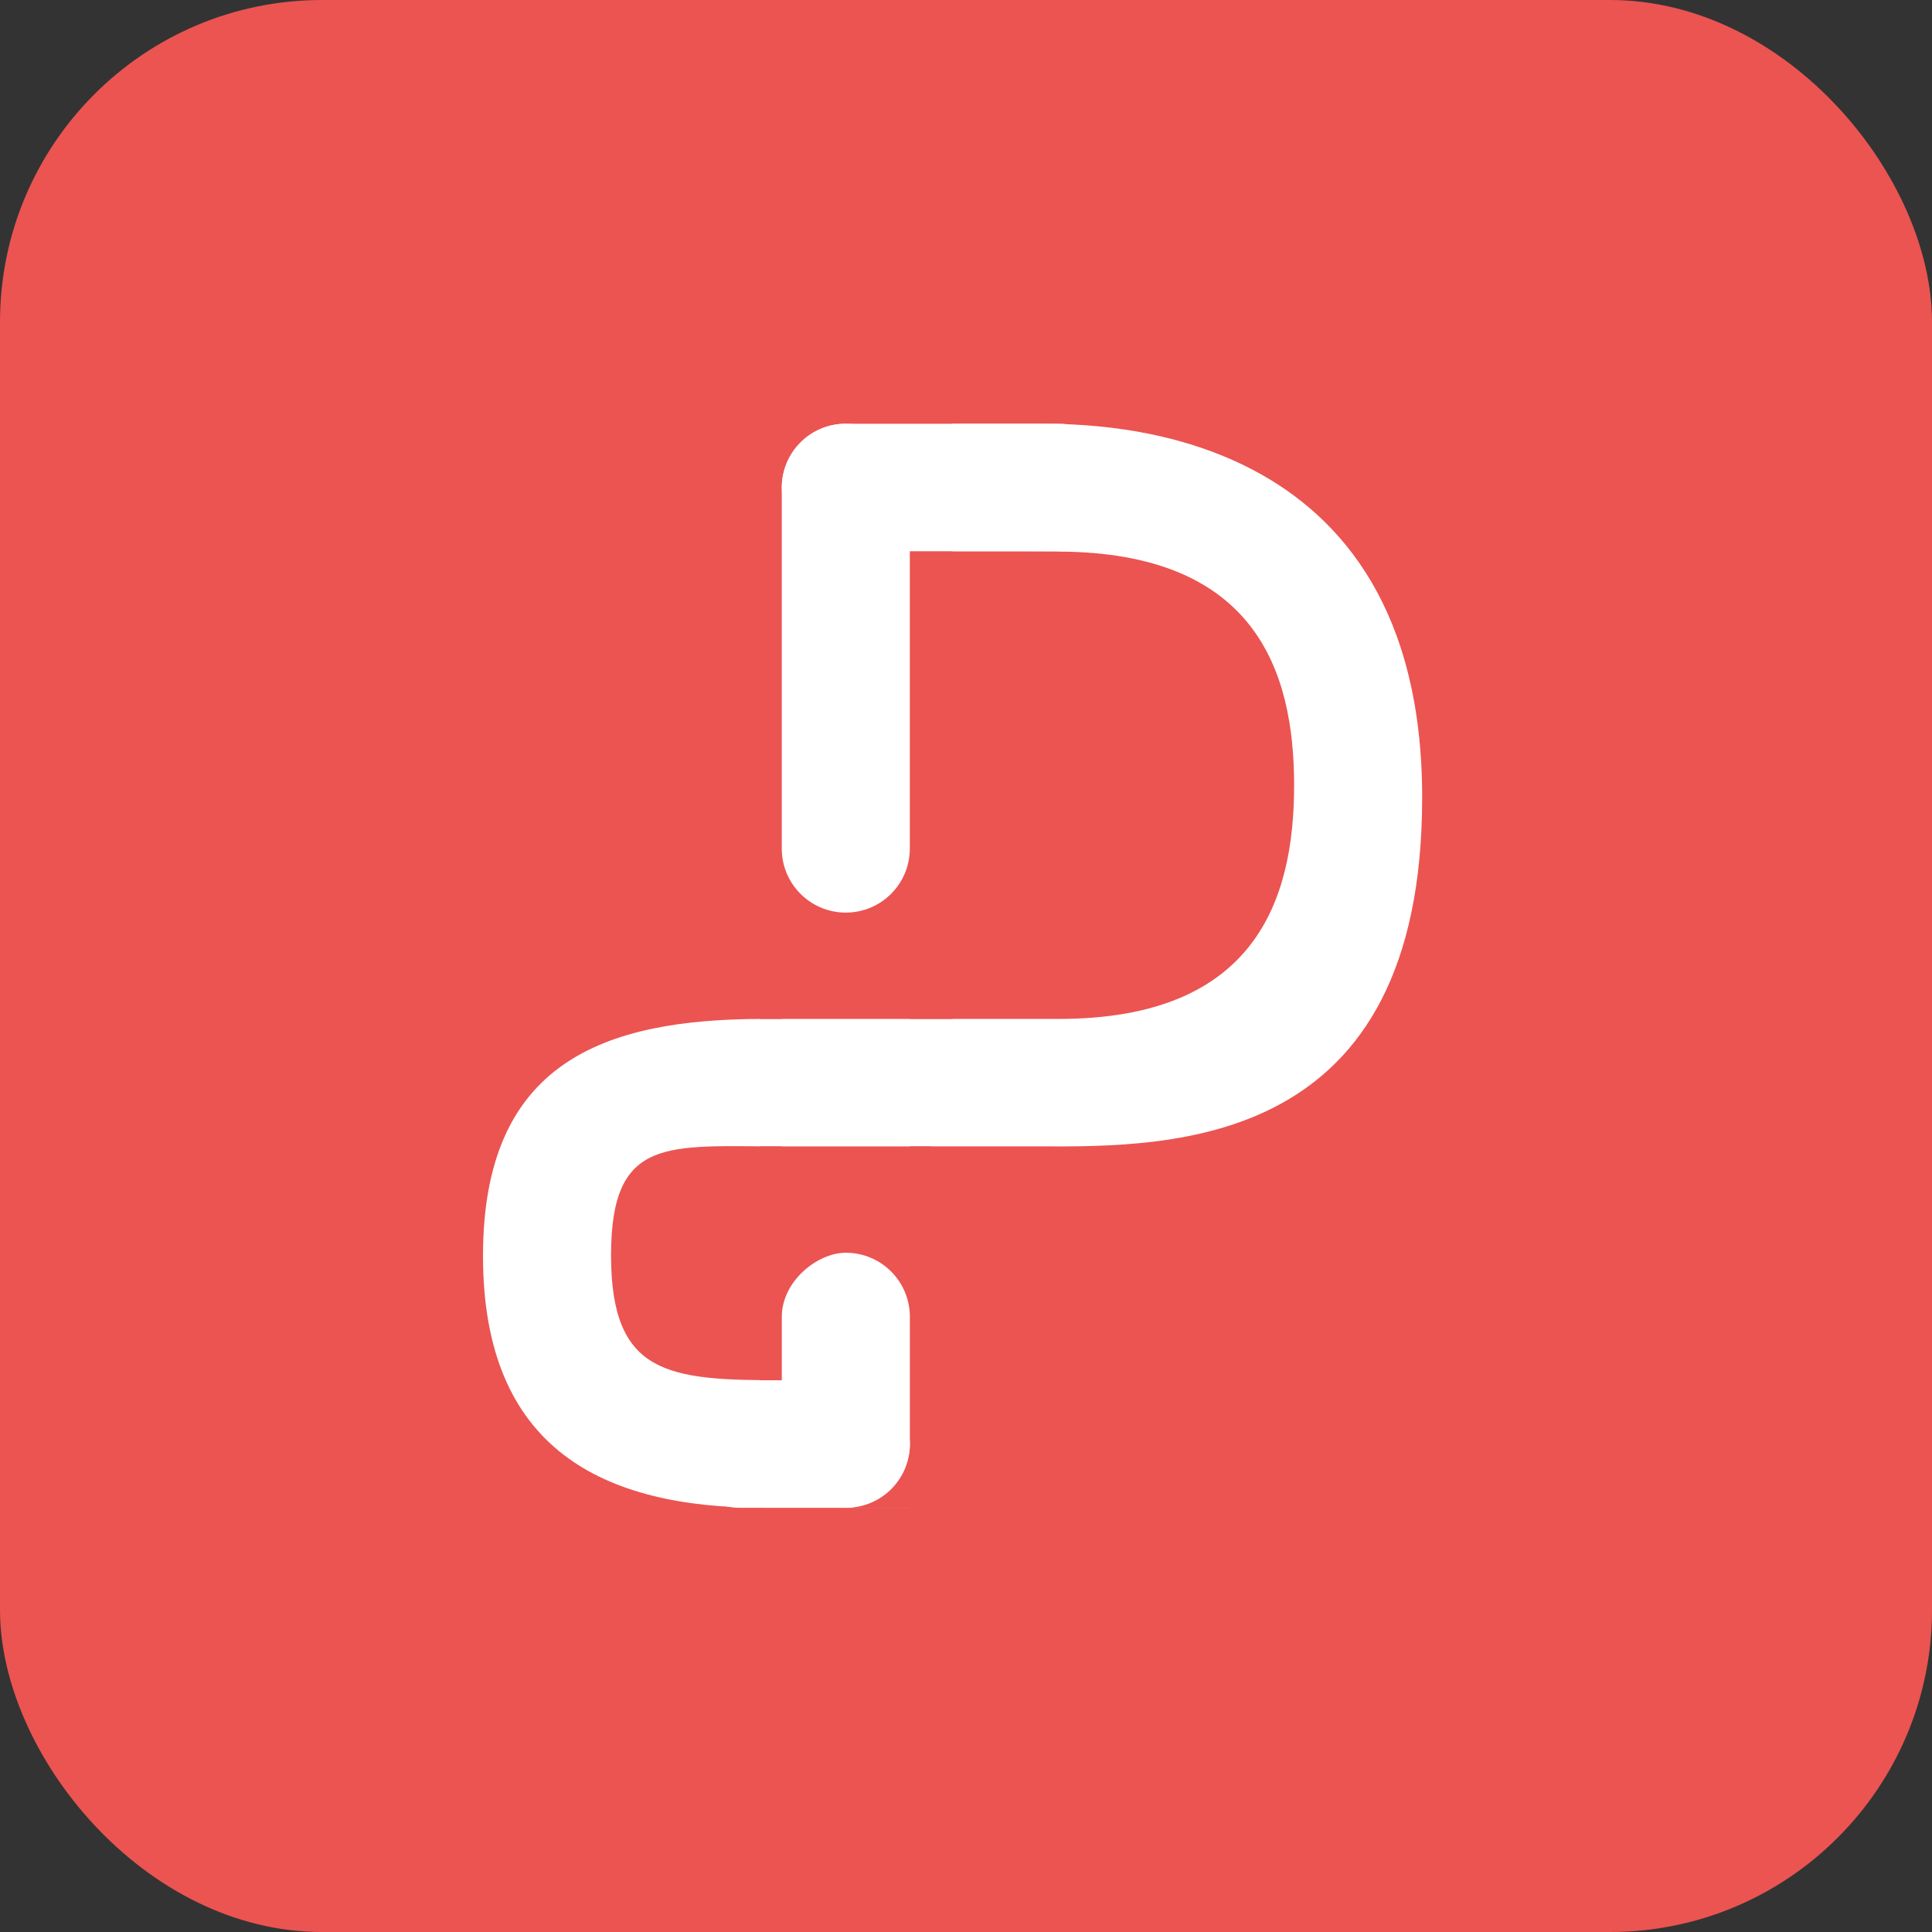
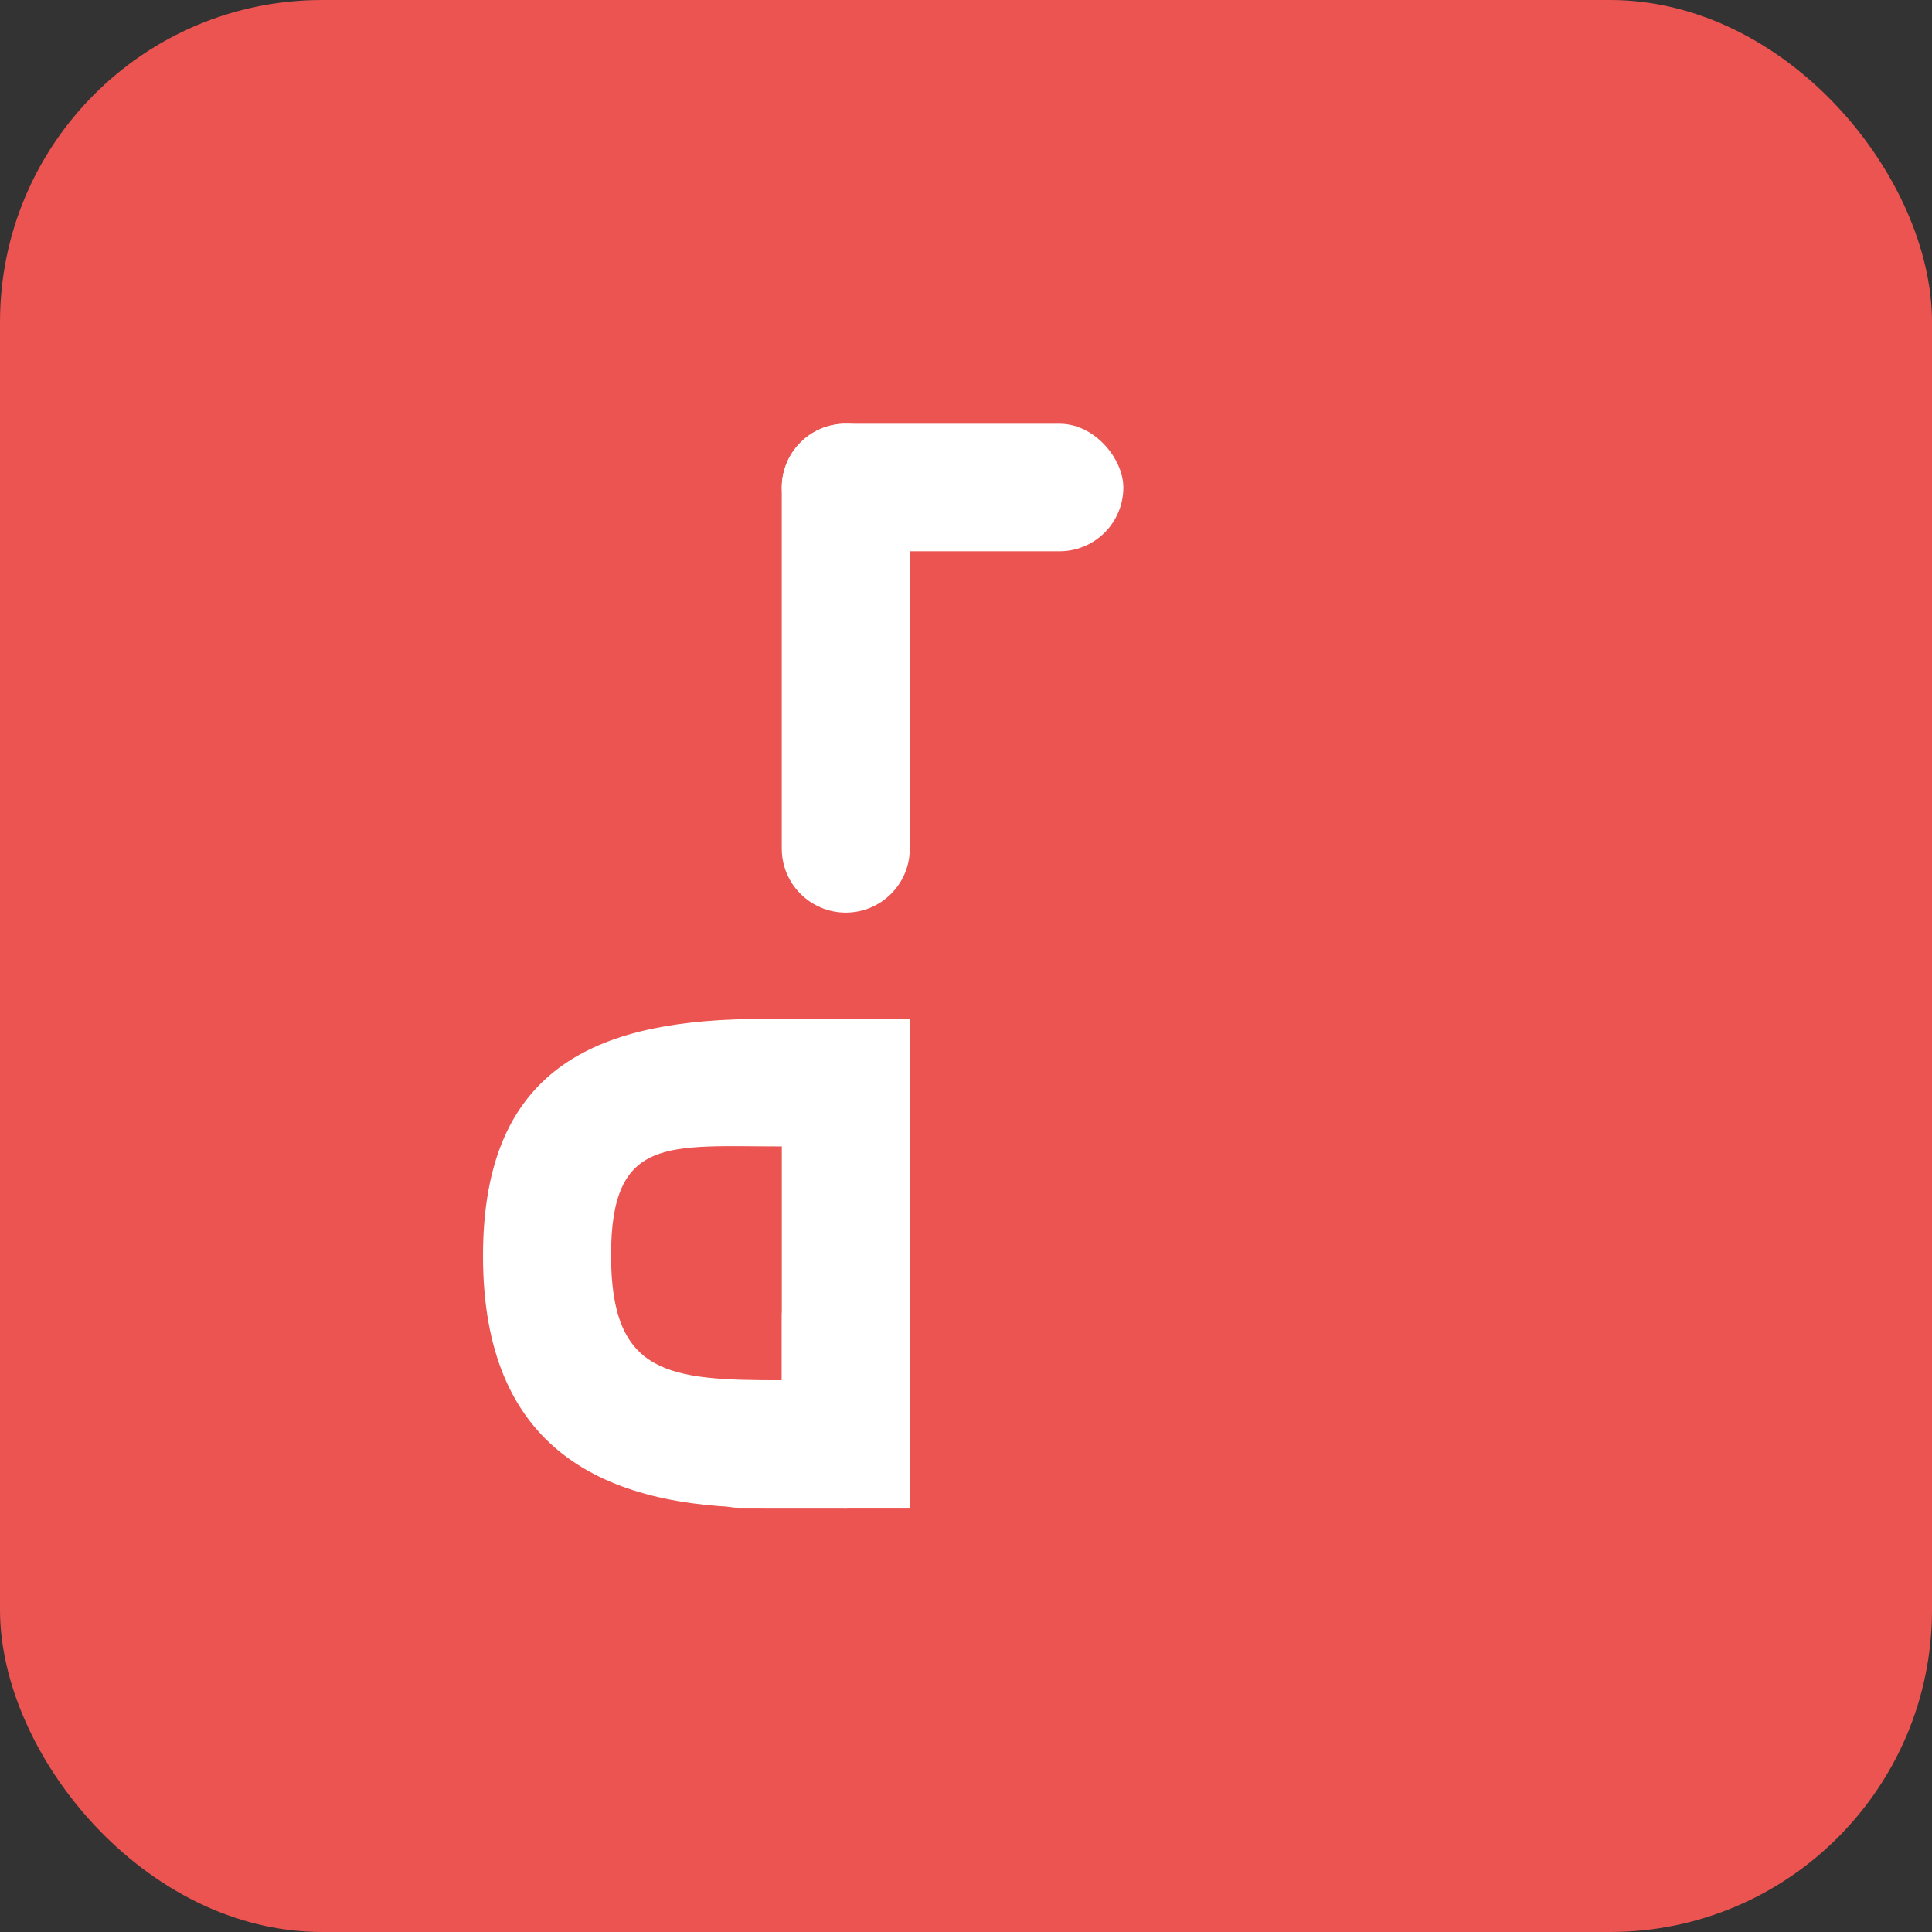
<svg xmlns="http://www.w3.org/2000/svg" width="36" height="36" viewBox="0 0 36 36">
  <rect x="0" y="0" width="36" height="36" fill="#333333" stroke="none" />
  <g fill="none" fill-rule="evenodd">
    <rect width="36" height="36" fill="#EB5451" rx="6" />
    <g transform="translate(9 7.5)">
      <g fill="#FFF" transform="translate(0 .396)">
        <path d="M7.955,11.09 L5.229,11.09 C2.235,11.09 4.52970994e-14,11.905 4.52970994e-14,15.506 C4.52970994e-14,19.108 2.235,20.199 5.229,20.199 L7.955,20.199 L7.955,14.901 L7.955,11.09 Z M5.568,17.823 C3.453,17.823 2.386,17.727 2.386,15.493 C2.386,13.259 3.453,13.466 5.568,13.466 L5.568,17.823 Z" />
-         <path fill-rule="nonzero" d="M10.729,11.09 C14.382,11.09 15.114,8.887 15.114,6.736 C15.114,4.593 14.382,2.397 10.729,2.382 C10.884,2.376 9.959,2.375 7.955,2.376 L7.955,11.09 C7.44,11.09 8.365,11.09 10.729,11.09 Z M5.568,13.465 C5.568,12.492 5.57,0.005 5.568,0 L10.337,0 C11.534,0 17.5,0 17.5,6.965 C17.5,13.479 12.904,13.479 10.337,13.465 L5.568,13.465 Z" />
      </g>
-       <rect width="3.182" height="6.733" x="5.17" y="13.862" fill="#EB5451" />
-       <polygon fill="#EB5451" points="5.17 0 8.75 0 8.75 11.486 5.17 11.486" />
      <rect width="6.364" height="2.376" x="5.568" y=".396" fill="#FFF" rx="1.188" />
      <rect width="4.375" height="2.376" x="3.58" y="18.219" fill="#FFF" rx="1.188" />
      <path fill="#FFF" d="M3.4,3.758 L10.123,3.758 C10.782,3.758 11.316,4.292 11.316,4.951 C11.316,5.61 10.782,6.144 10.123,6.144 L3.4,6.144 C2.741,6.144 2.207,5.61 2.207,4.951 C2.207,4.292 2.741,3.758 3.4,3.758 Z" transform="rotate(90 6.761 4.95)" />
      <rect width="4.753" height="2.386" x="4.385" y="17.026" fill="#FFF" rx="1.193" transform="rotate(90 6.761 18.219)" />
    </g>
  </g>
</svg>